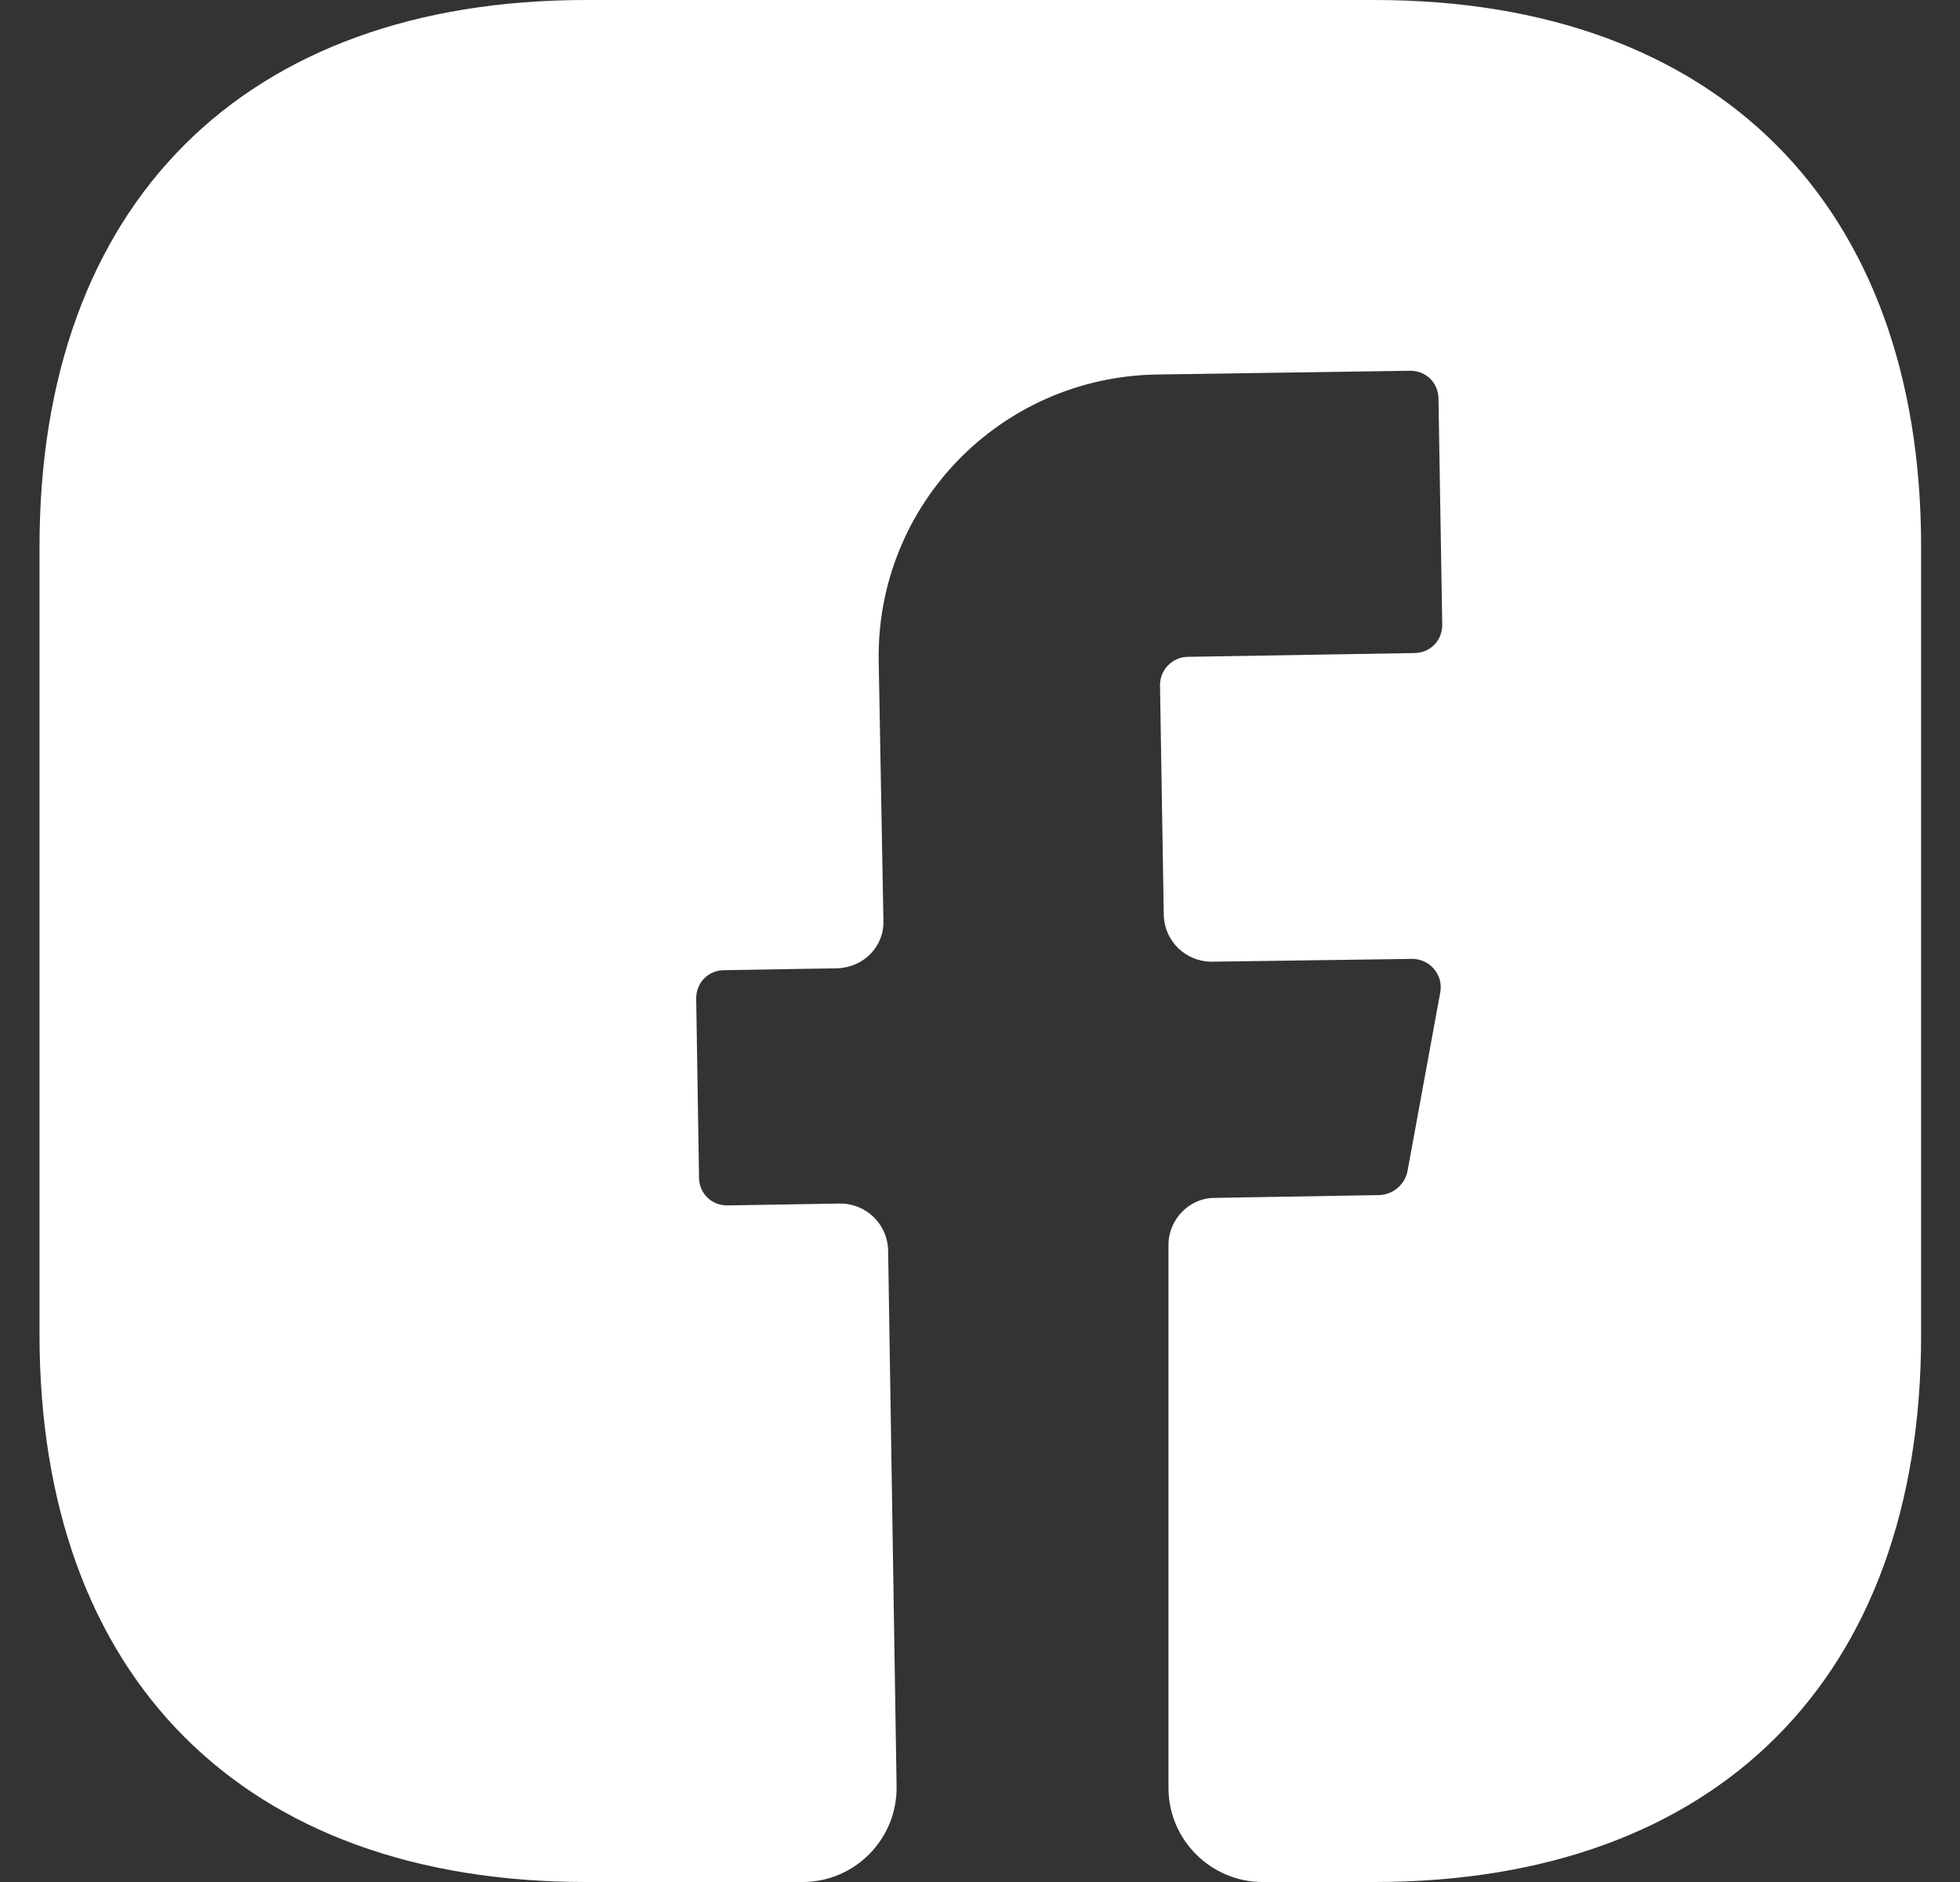
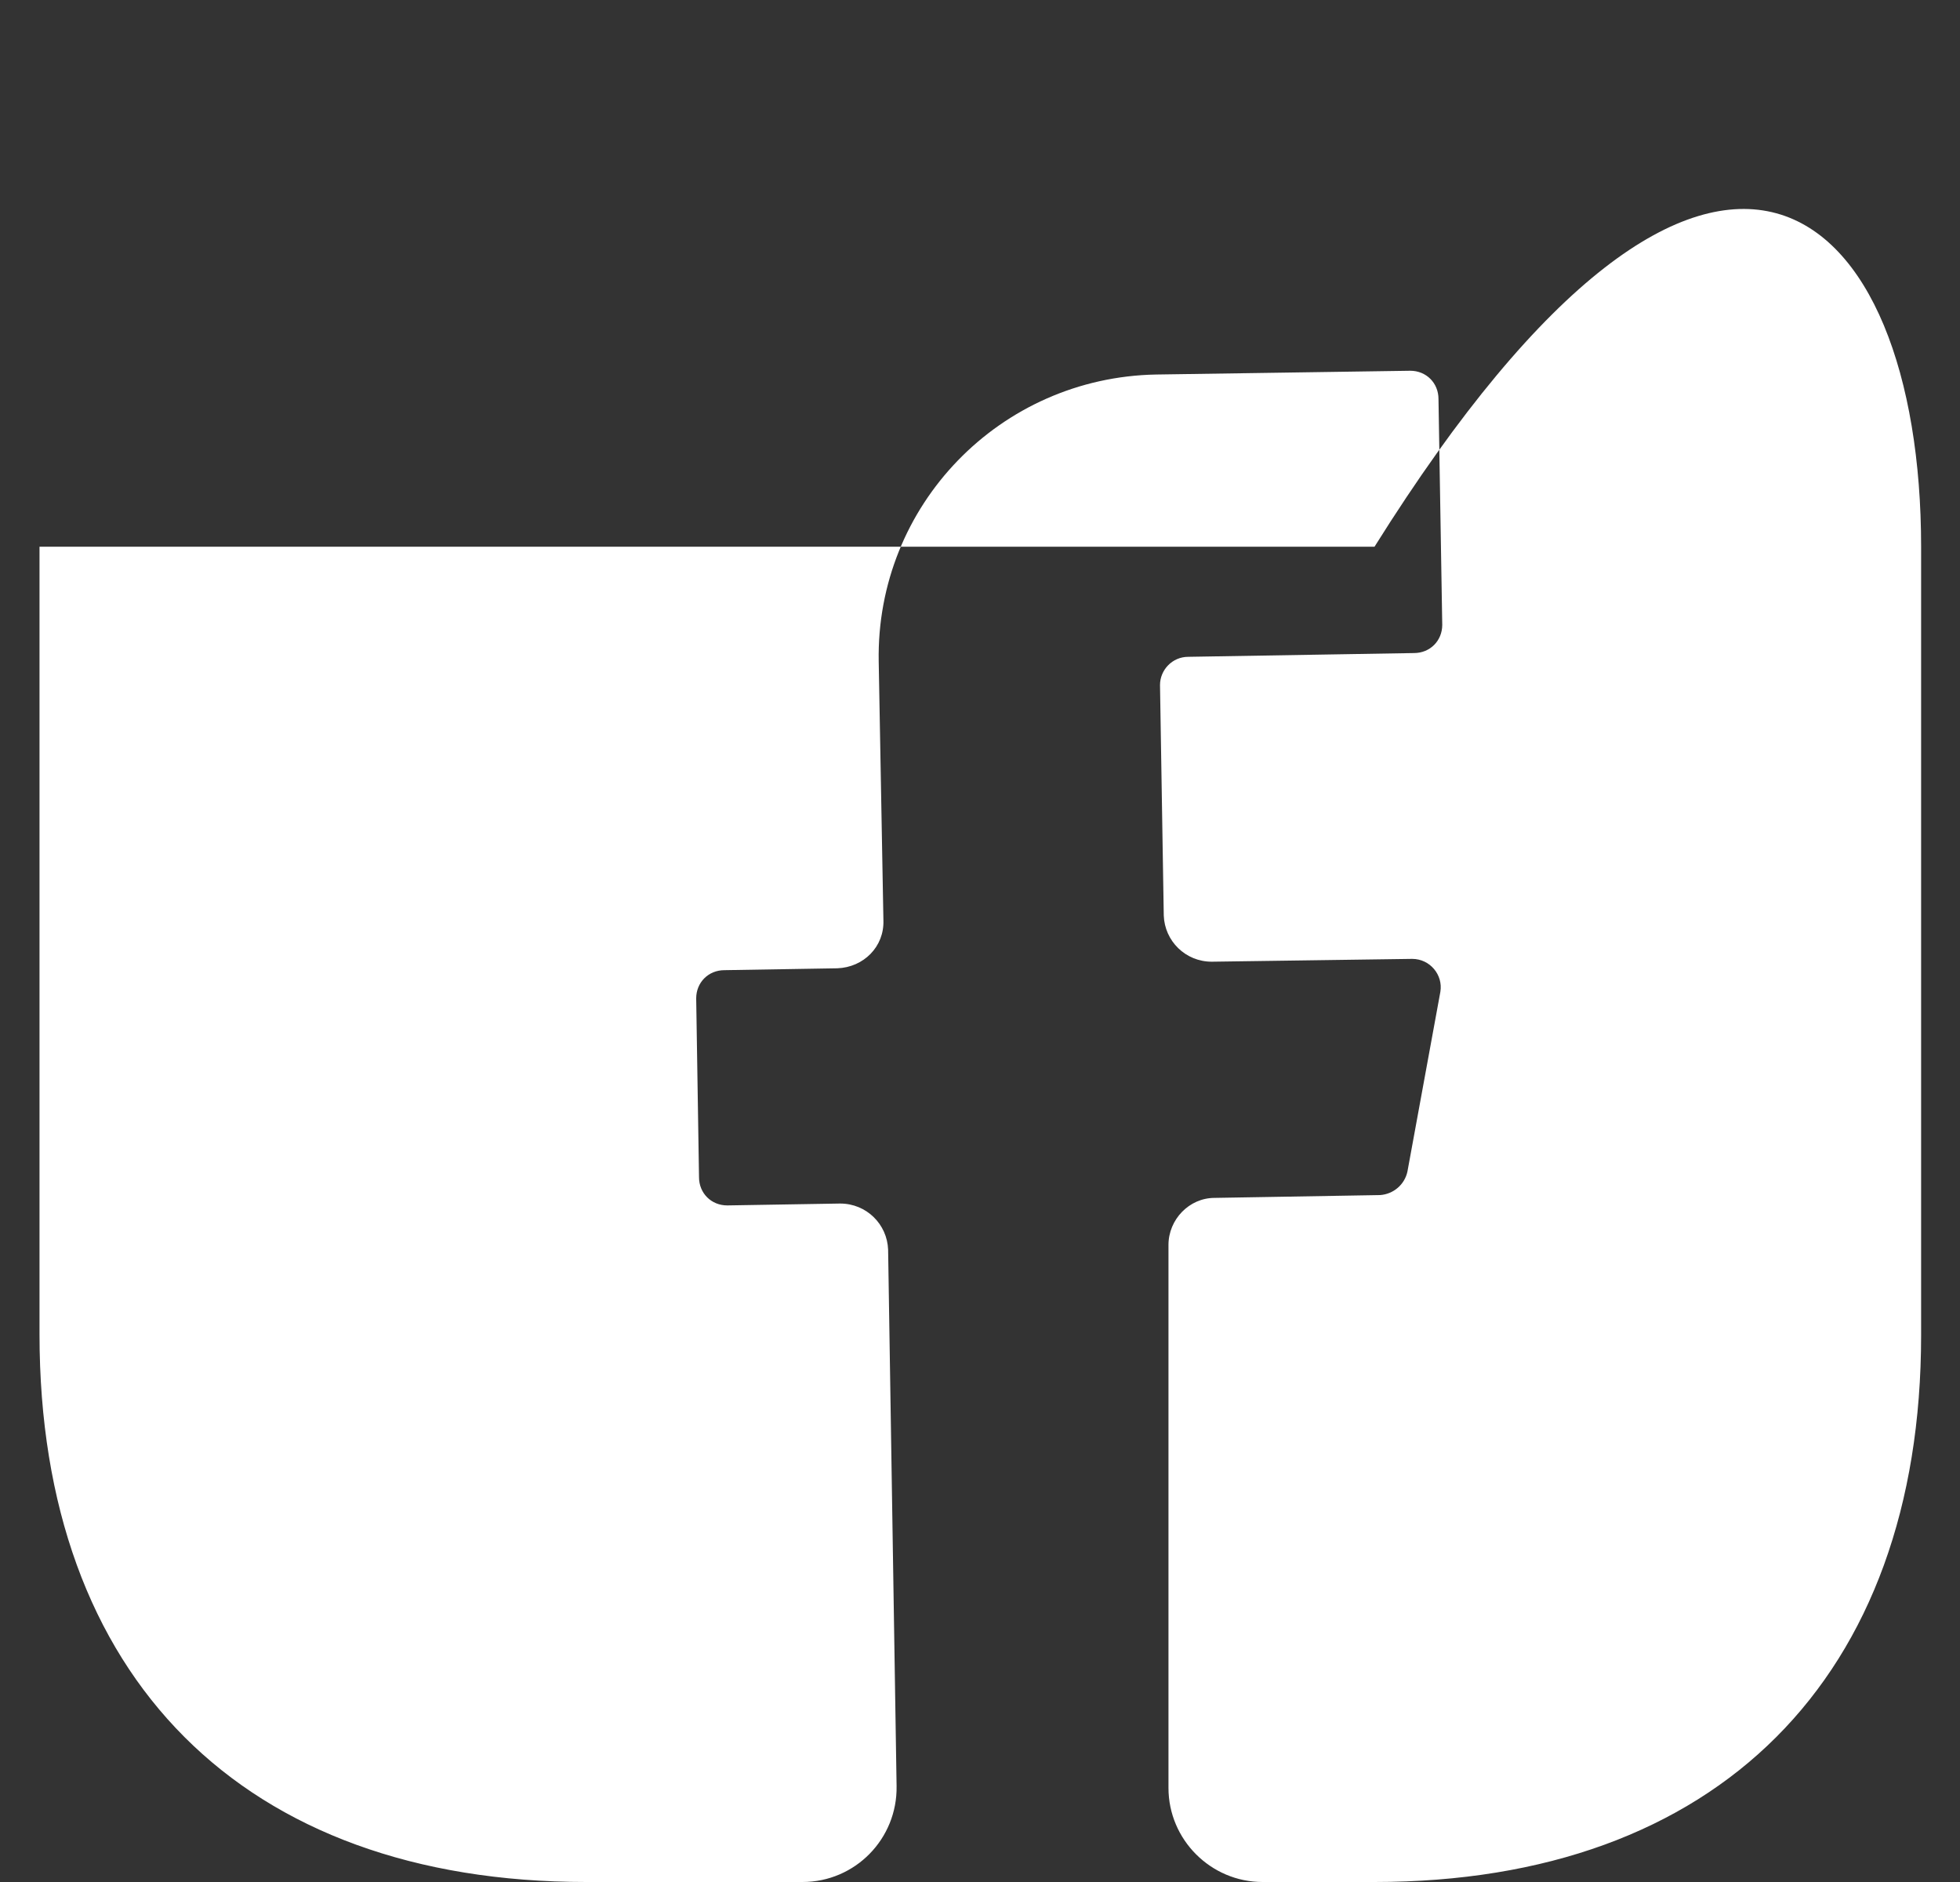
<svg xmlns="http://www.w3.org/2000/svg" width="25" height="24" viewBox="0 0 25 24" fill="none">
  <rect x="0" y="0" width="25" height="24" fill="#333333" stroke="none" />
-   <path d="M24.504 17.028C24.504 21.396 21.9 24 17.532 24H16.104C15.444 24 14.904 23.46 14.904 22.8V15.876C14.904 15.552 15.168 15.276 15.492 15.276L17.604 15.24C17.772 15.228 17.916 15.108 17.952 14.94L18.372 12.648C18.408 12.432 18.24 12.228 18.012 12.228L15.456 12.264C15.12 12.264 14.856 12 14.844 11.676L14.796 8.736C14.796 8.544 14.952 8.376 15.156 8.376L18.036 8.328C18.24 8.328 18.396 8.172 18.396 7.968L18.348 5.088C18.348 4.884 18.192 4.728 17.988 4.728L14.748 4.776C12.756 4.812 11.172 6.444 11.208 8.436L11.268 11.736C11.28 12.072 11.016 12.336 10.68 12.348L9.24 12.372C9.036 12.372 8.88 12.528 8.88 12.732L8.916 15.012C8.916 15.216 9.072 15.372 9.276 15.372L10.716 15.348C11.052 15.348 11.316 15.612 11.328 15.936L11.436 22.776C11.448 23.448 10.908 24 10.236 24H7.476C3.108 24 0.504 21.396 0.504 17.016V6.972C0.504 2.604 3.108 0 7.476 0H17.532C21.9 0 24.504 2.604 24.504 6.972V17.028Z" fill="white" />
+   <path d="M24.504 17.028C24.504 21.396 21.9 24 17.532 24H16.104C15.444 24 14.904 23.46 14.904 22.8V15.876C14.904 15.552 15.168 15.276 15.492 15.276L17.604 15.24C17.772 15.228 17.916 15.108 17.952 14.94L18.372 12.648C18.408 12.432 18.24 12.228 18.012 12.228L15.456 12.264C15.12 12.264 14.856 12 14.844 11.676L14.796 8.736C14.796 8.544 14.952 8.376 15.156 8.376L18.036 8.328C18.24 8.328 18.396 8.172 18.396 7.968L18.348 5.088C18.348 4.884 18.192 4.728 17.988 4.728L14.748 4.776C12.756 4.812 11.172 6.444 11.208 8.436L11.268 11.736C11.28 12.072 11.016 12.336 10.68 12.348L9.24 12.372C9.036 12.372 8.88 12.528 8.88 12.732L8.916 15.012C8.916 15.216 9.072 15.372 9.276 15.372L10.716 15.348C11.052 15.348 11.316 15.612 11.328 15.936L11.436 22.776C11.448 23.448 10.908 24 10.236 24H7.476C3.108 24 0.504 21.396 0.504 17.016V6.972H17.532C21.9 0 24.504 2.604 24.504 6.972V17.028Z" fill="white" />
</svg>